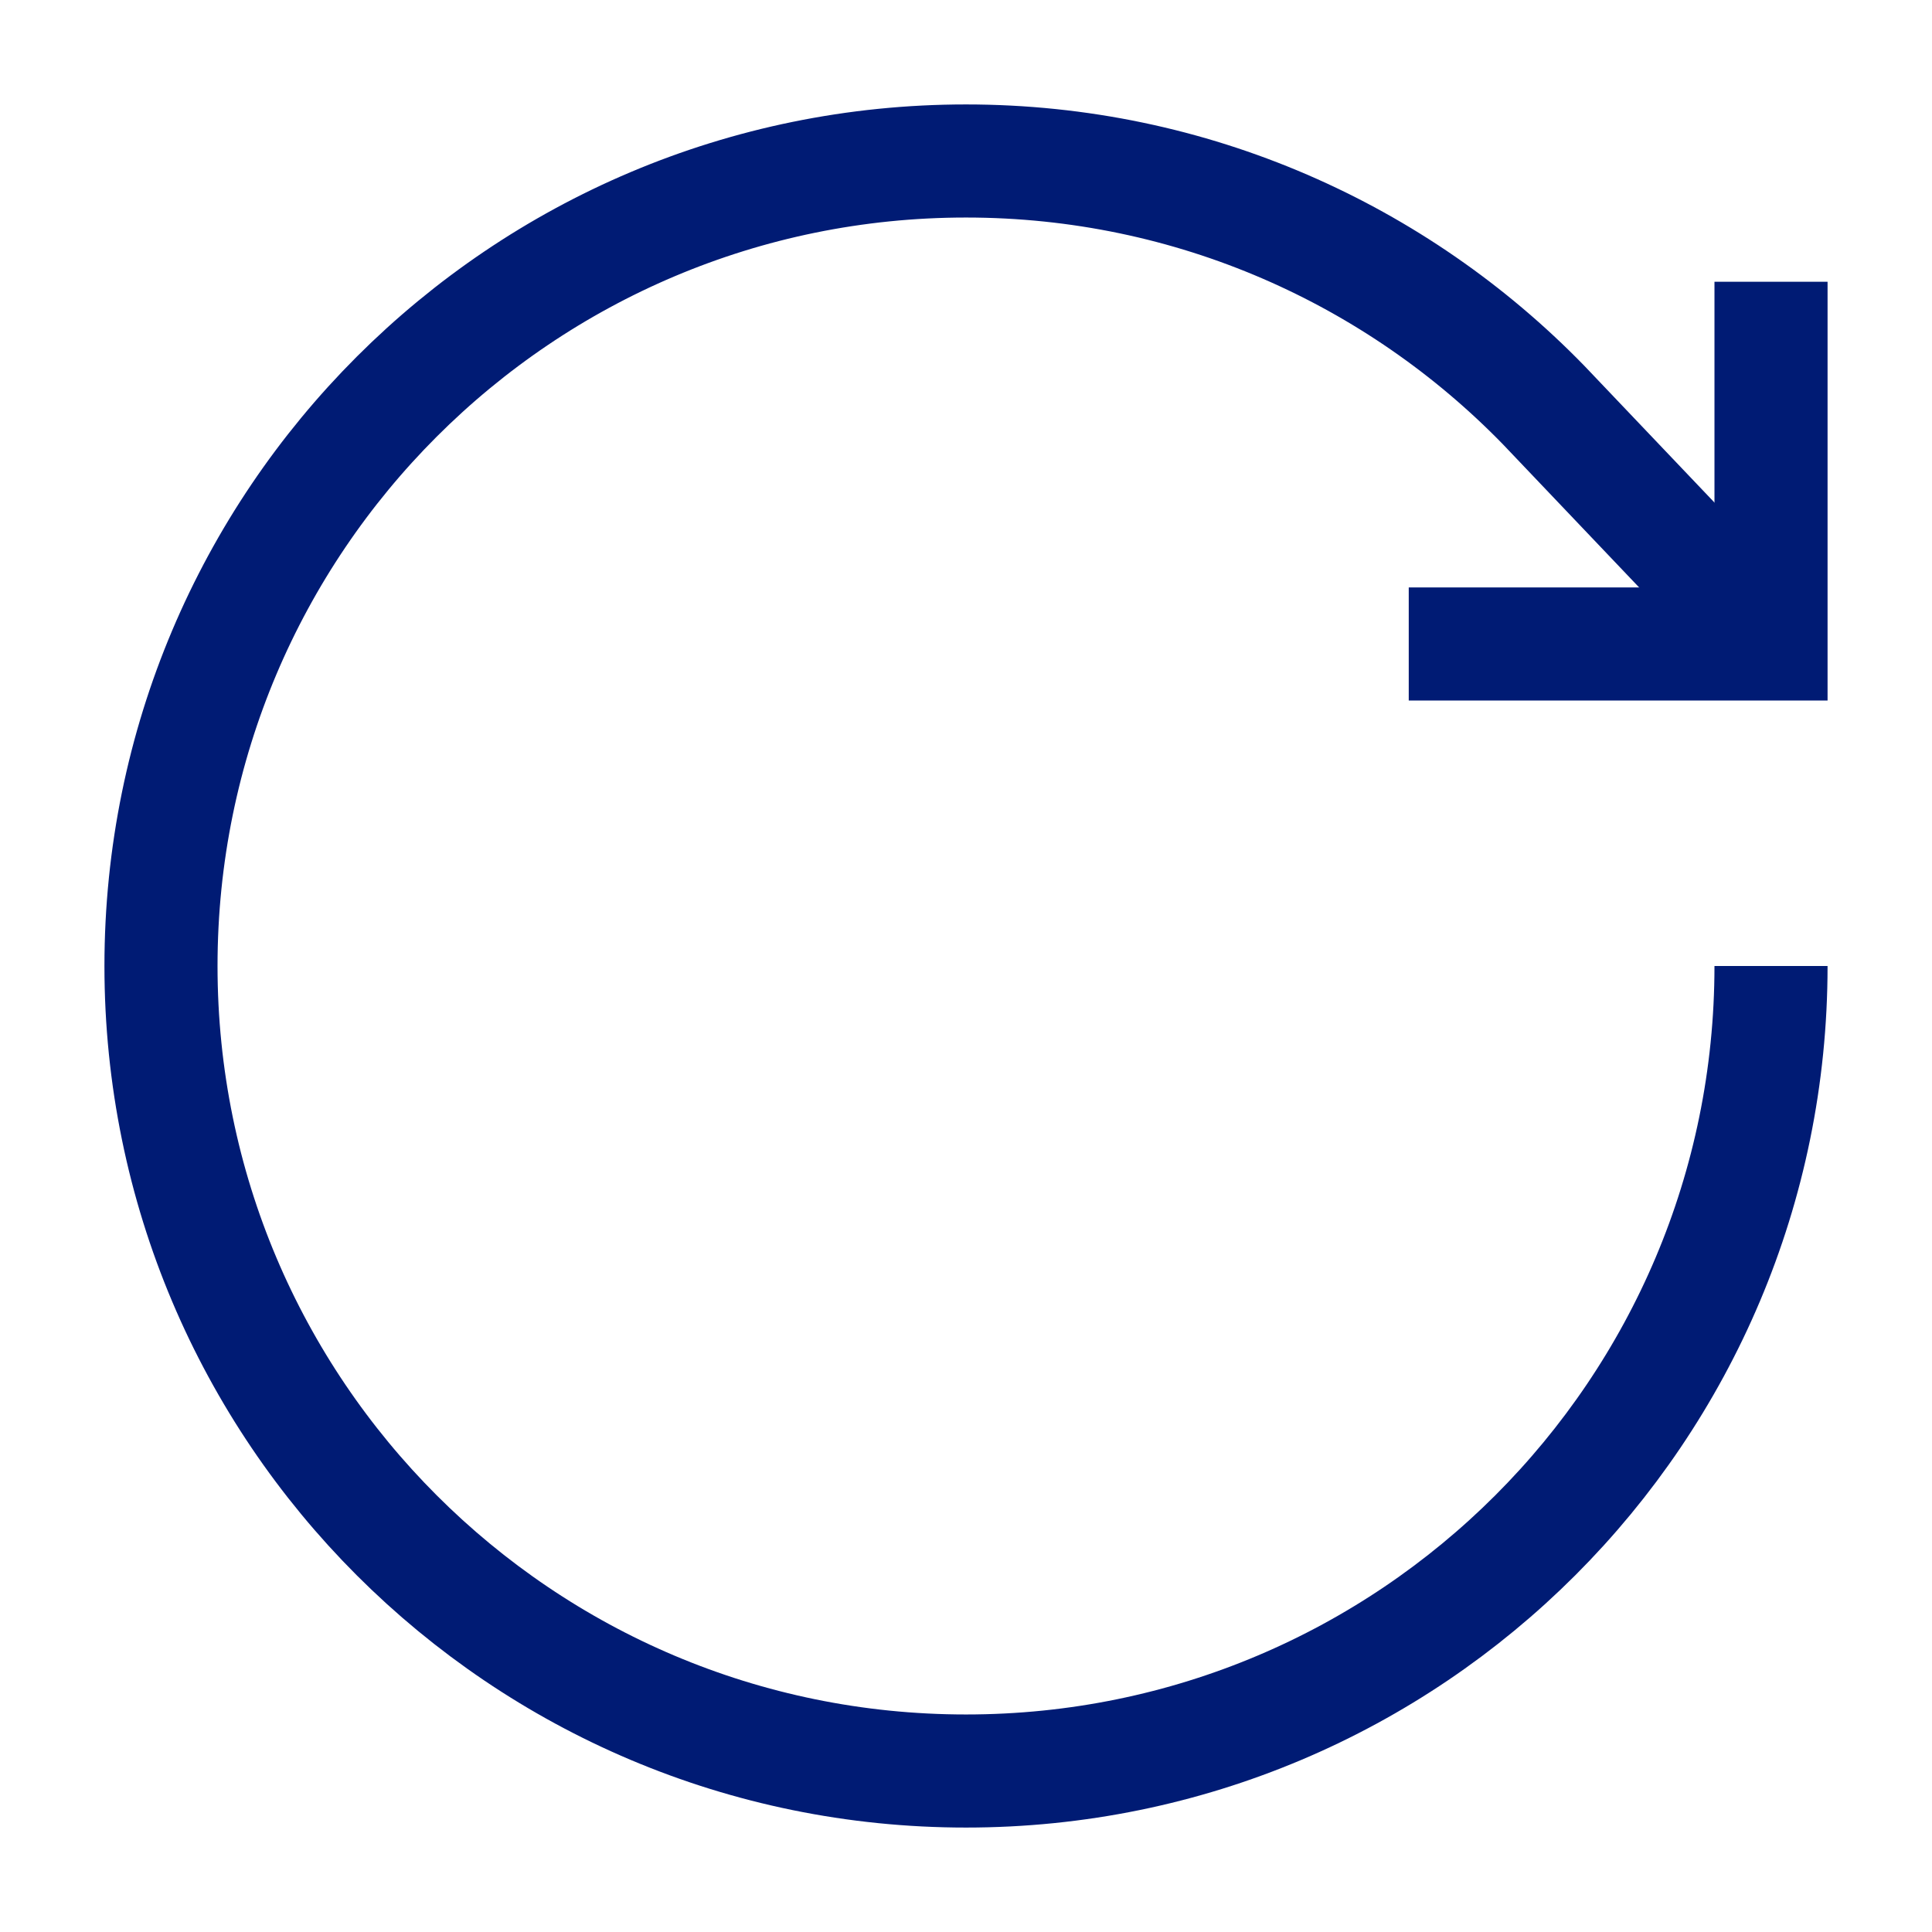
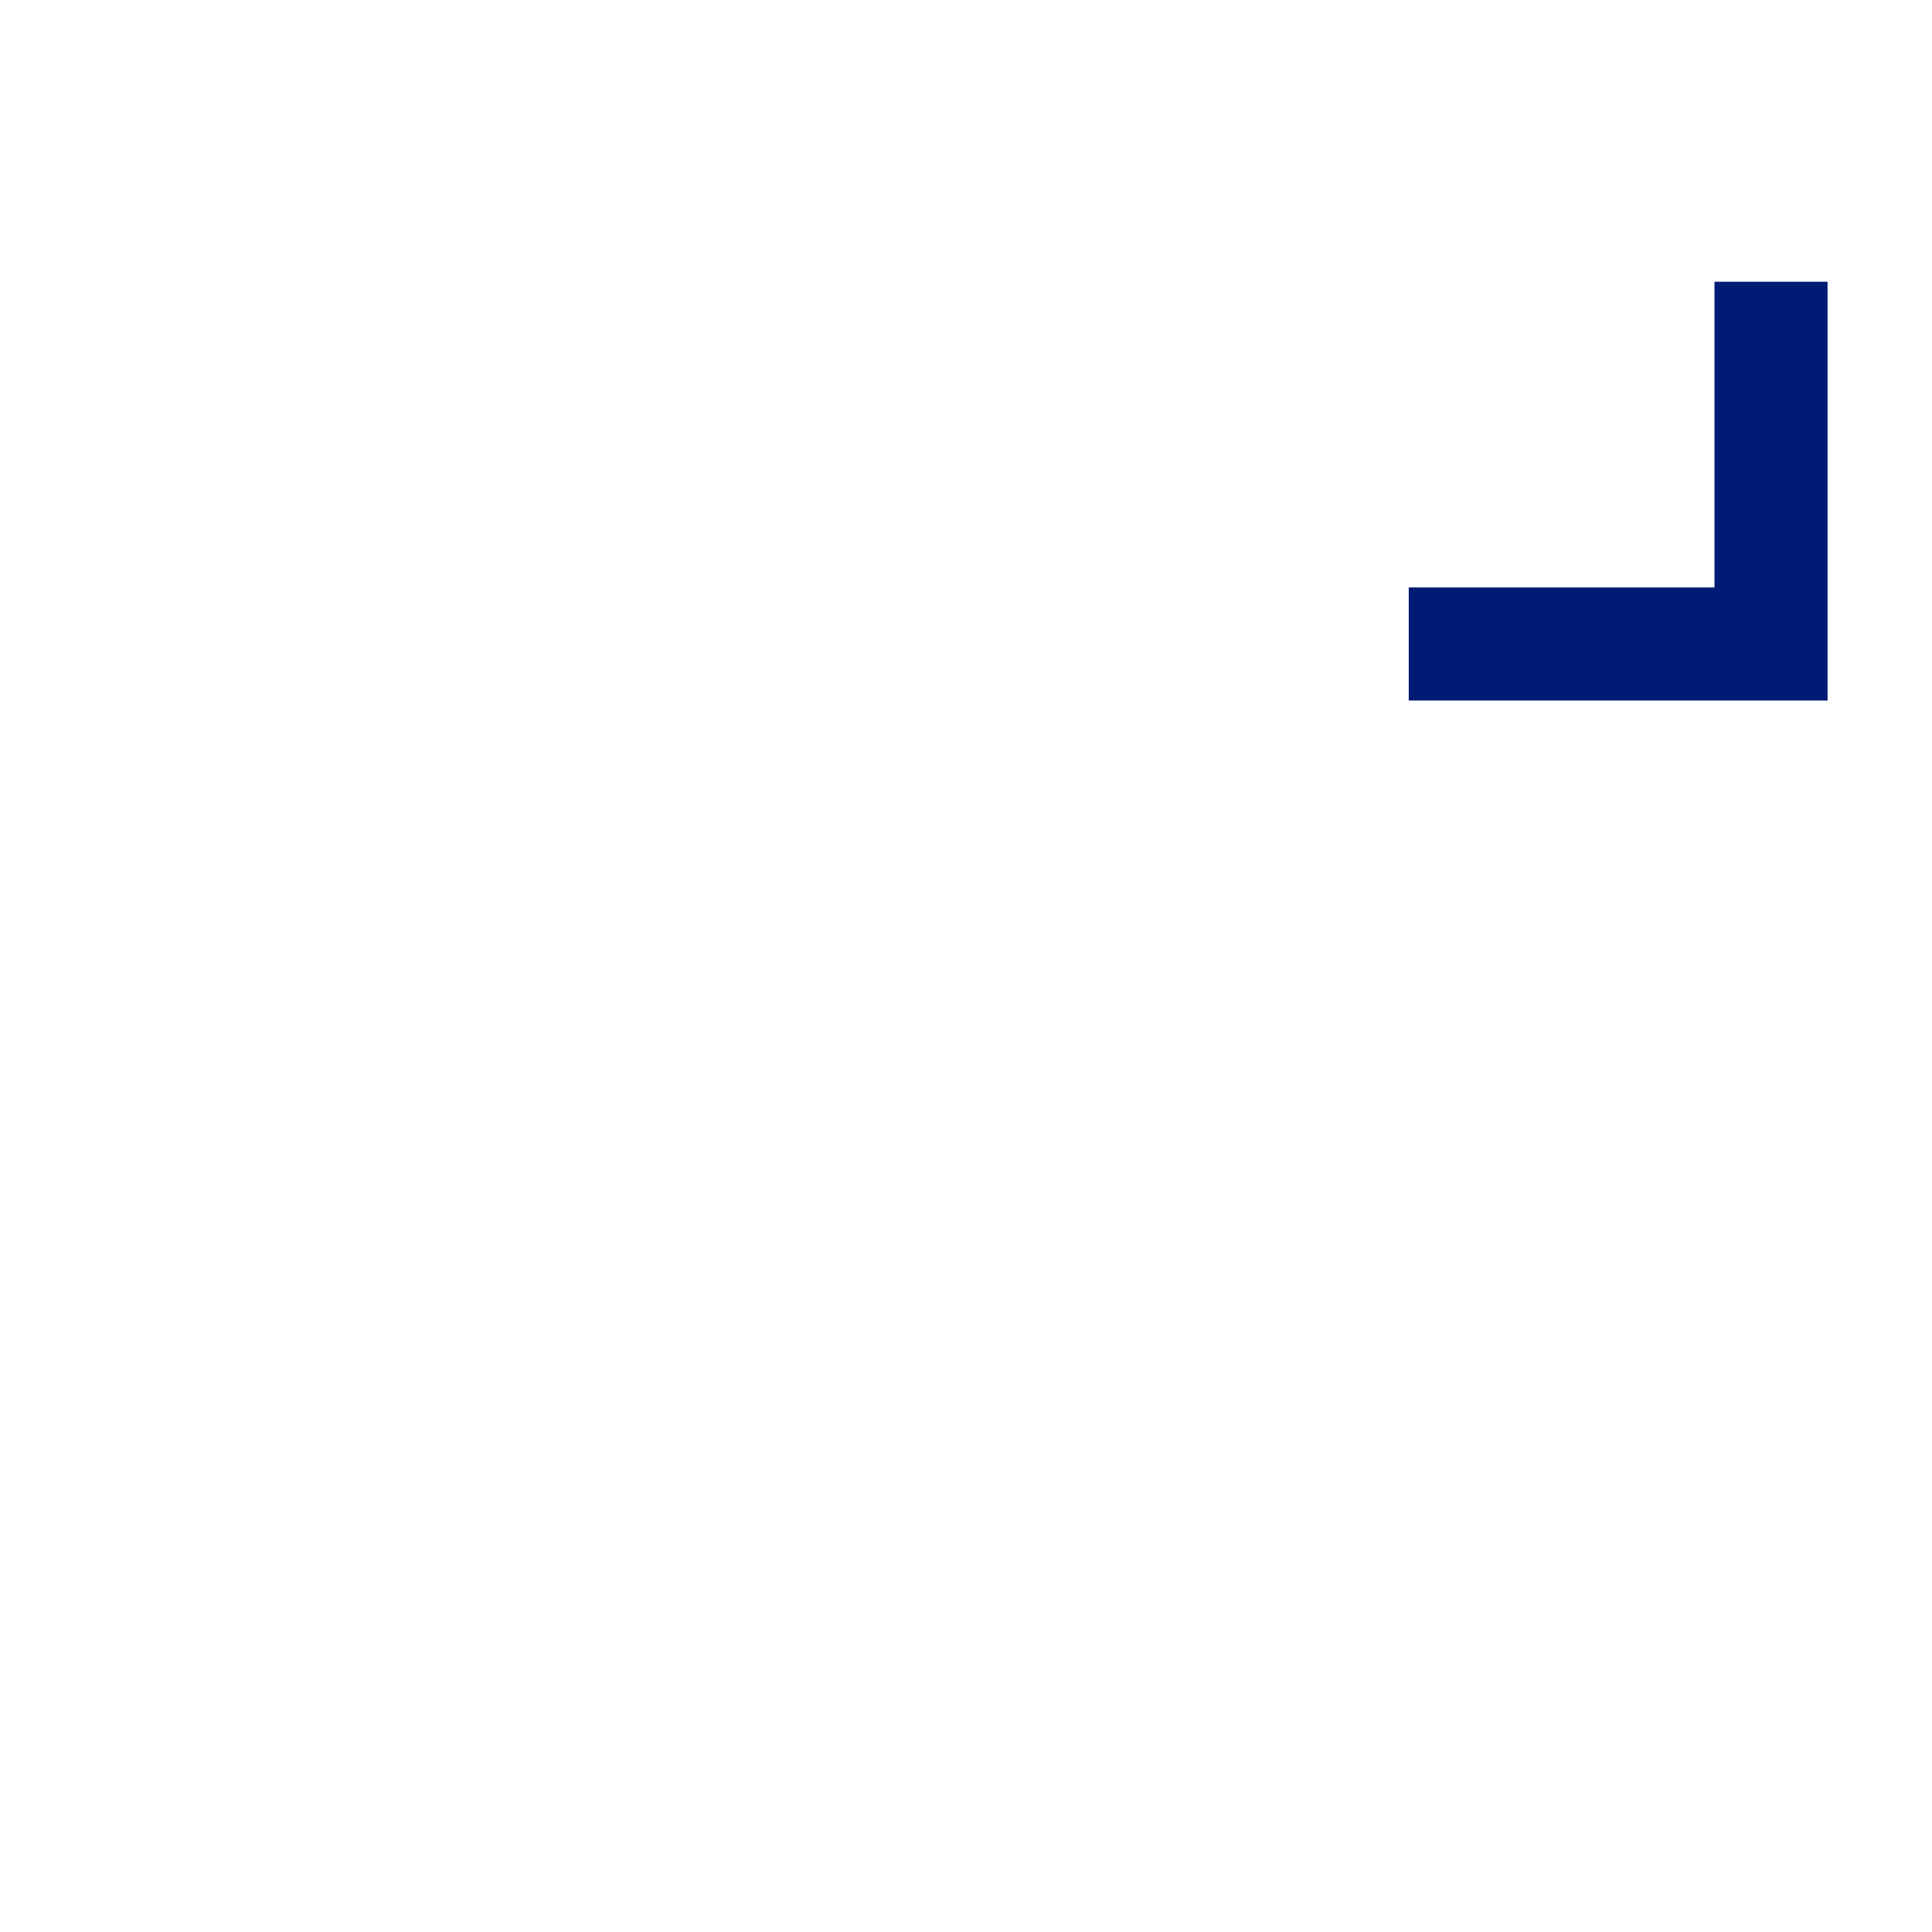
<svg xmlns="http://www.w3.org/2000/svg" width="43" height="43" viewBox="0 0 43 43" fill="none">
  <path d="M31.354 14.333H39.417V6.271" stroke="#001B74" stroke-width="2.517" stroke-miterlimit="10" />
-   <path d="M39.417 14.333L34.355 9.014C31.097 5.666 26.539 3.583 21.5 3.583C11.601 3.583 3.583 11.601 3.583 21.5C3.583 31.399 11.601 39.417 21.5 39.417C31.399 39.417 39.417 31.399 39.417 21.5" stroke="#001B74" stroke-width="2.517" stroke-miterlimit="10" />
</svg>